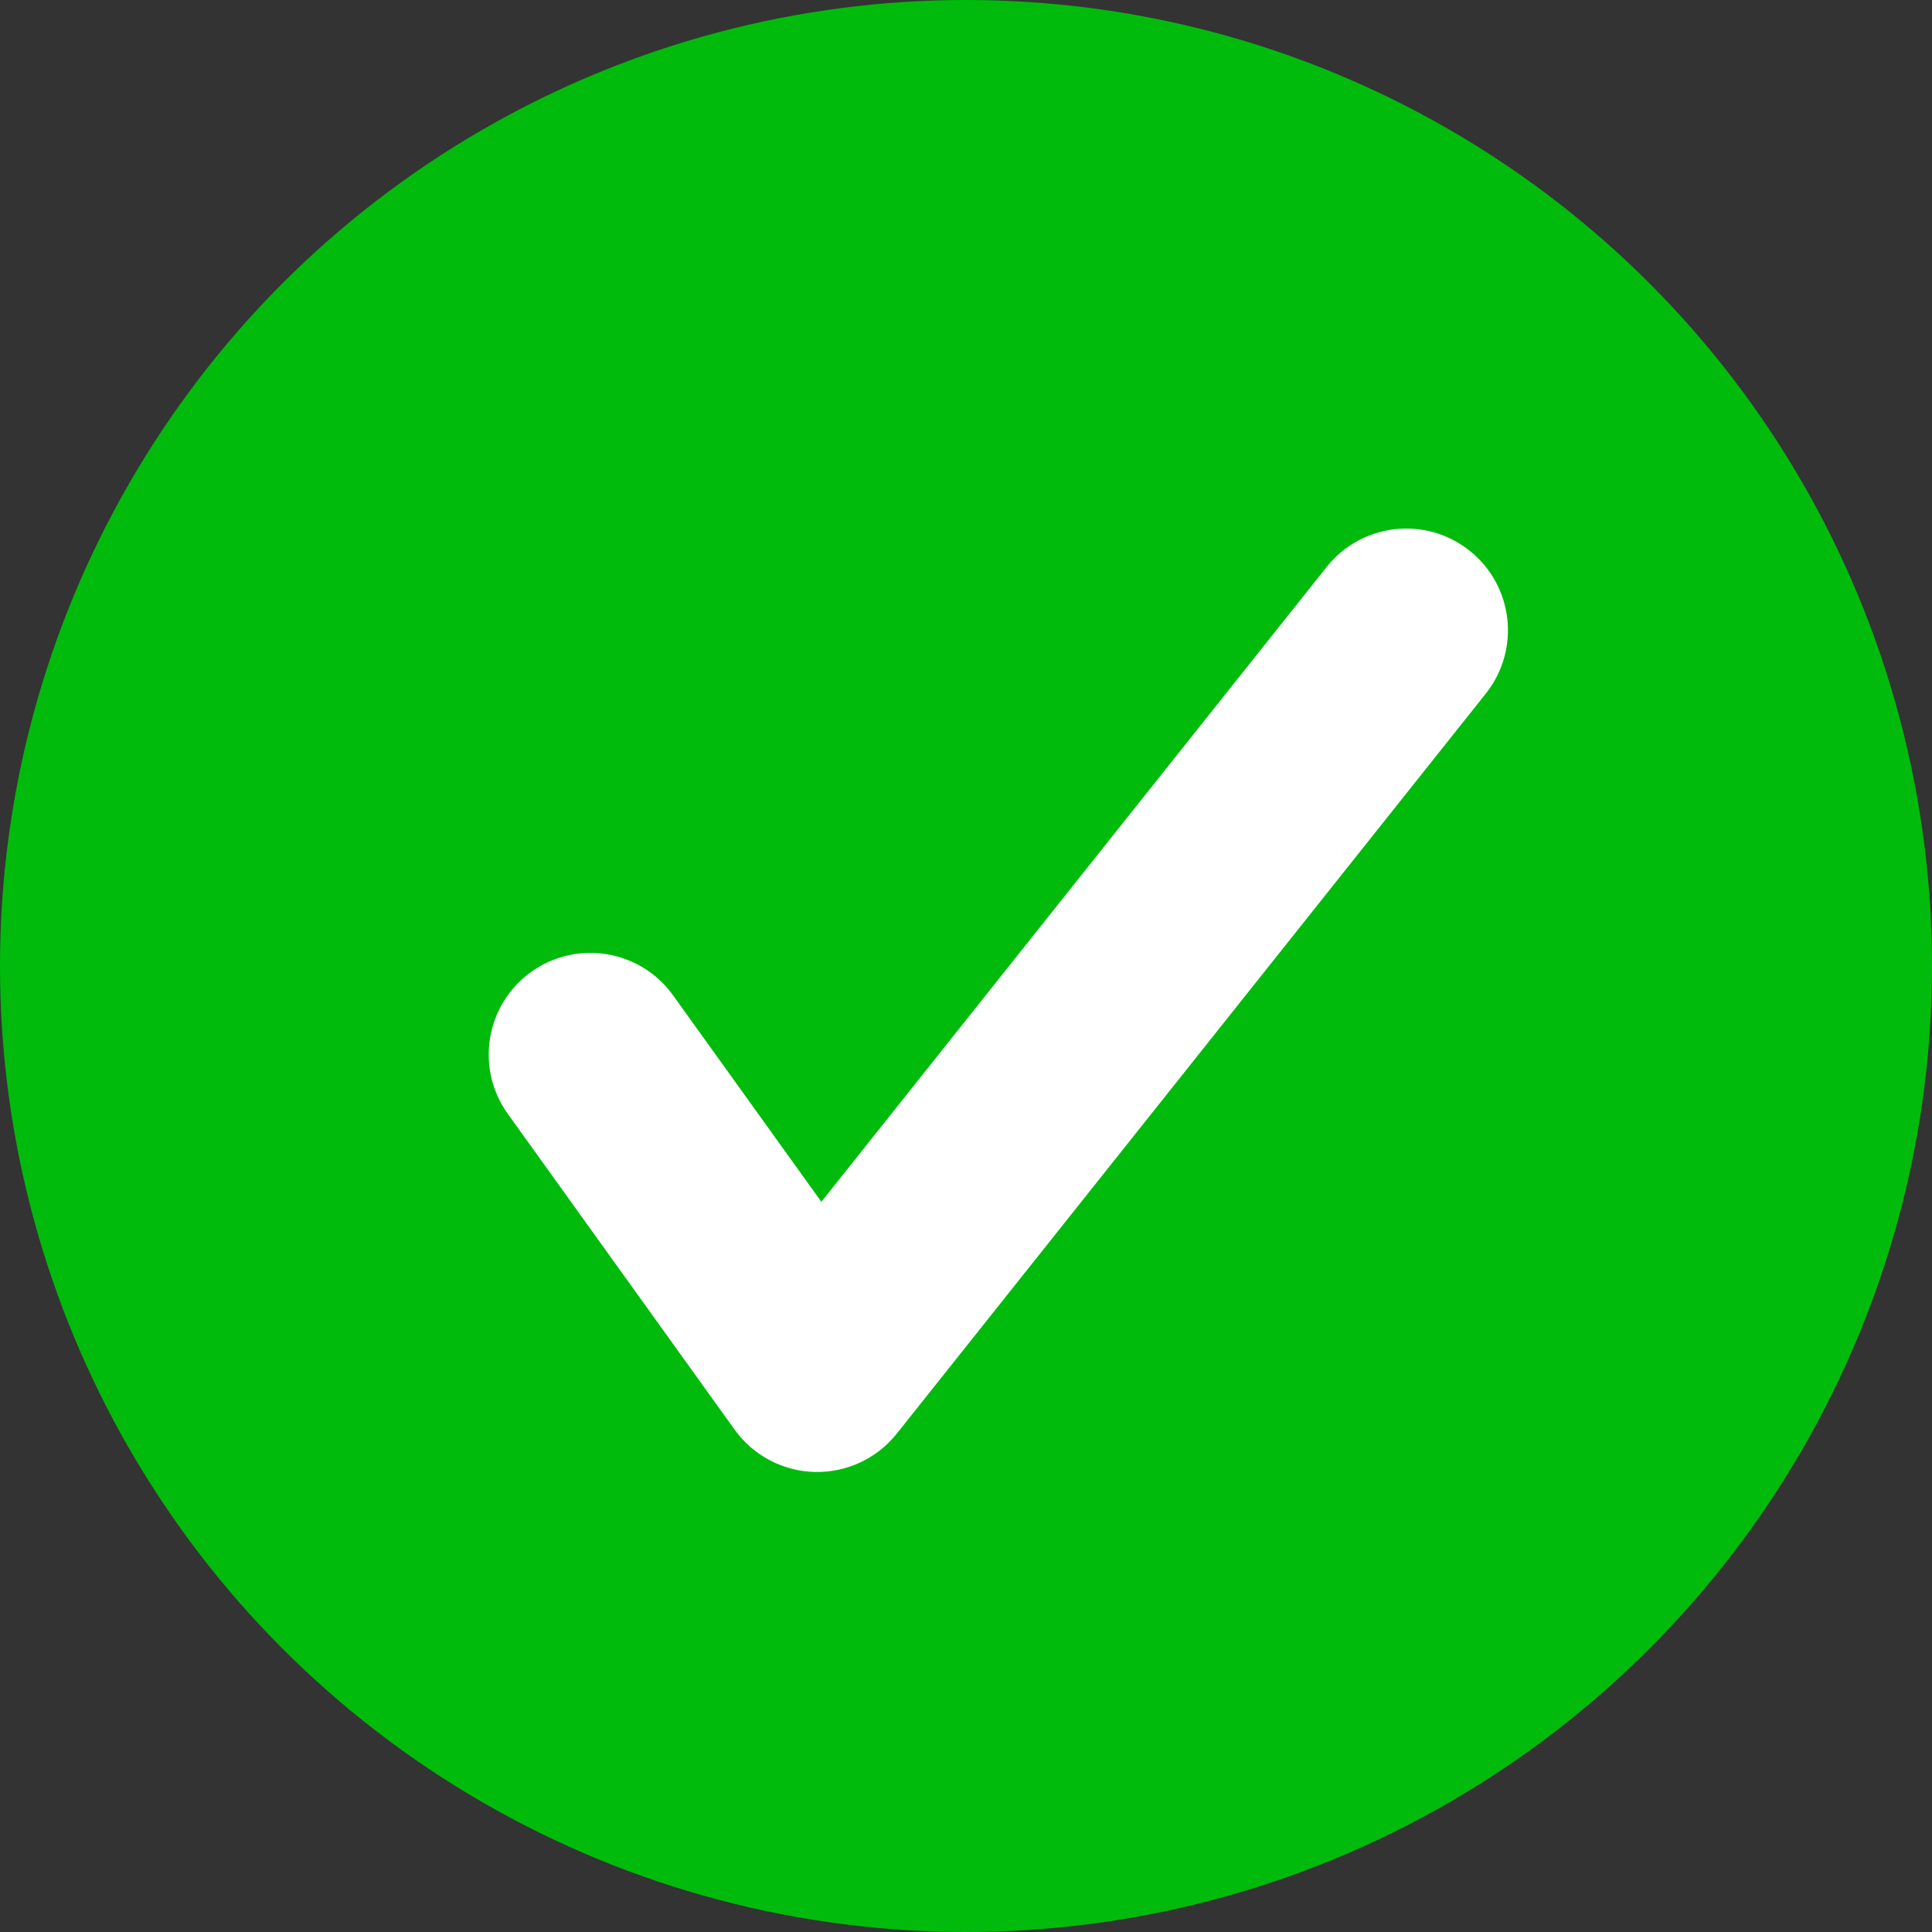
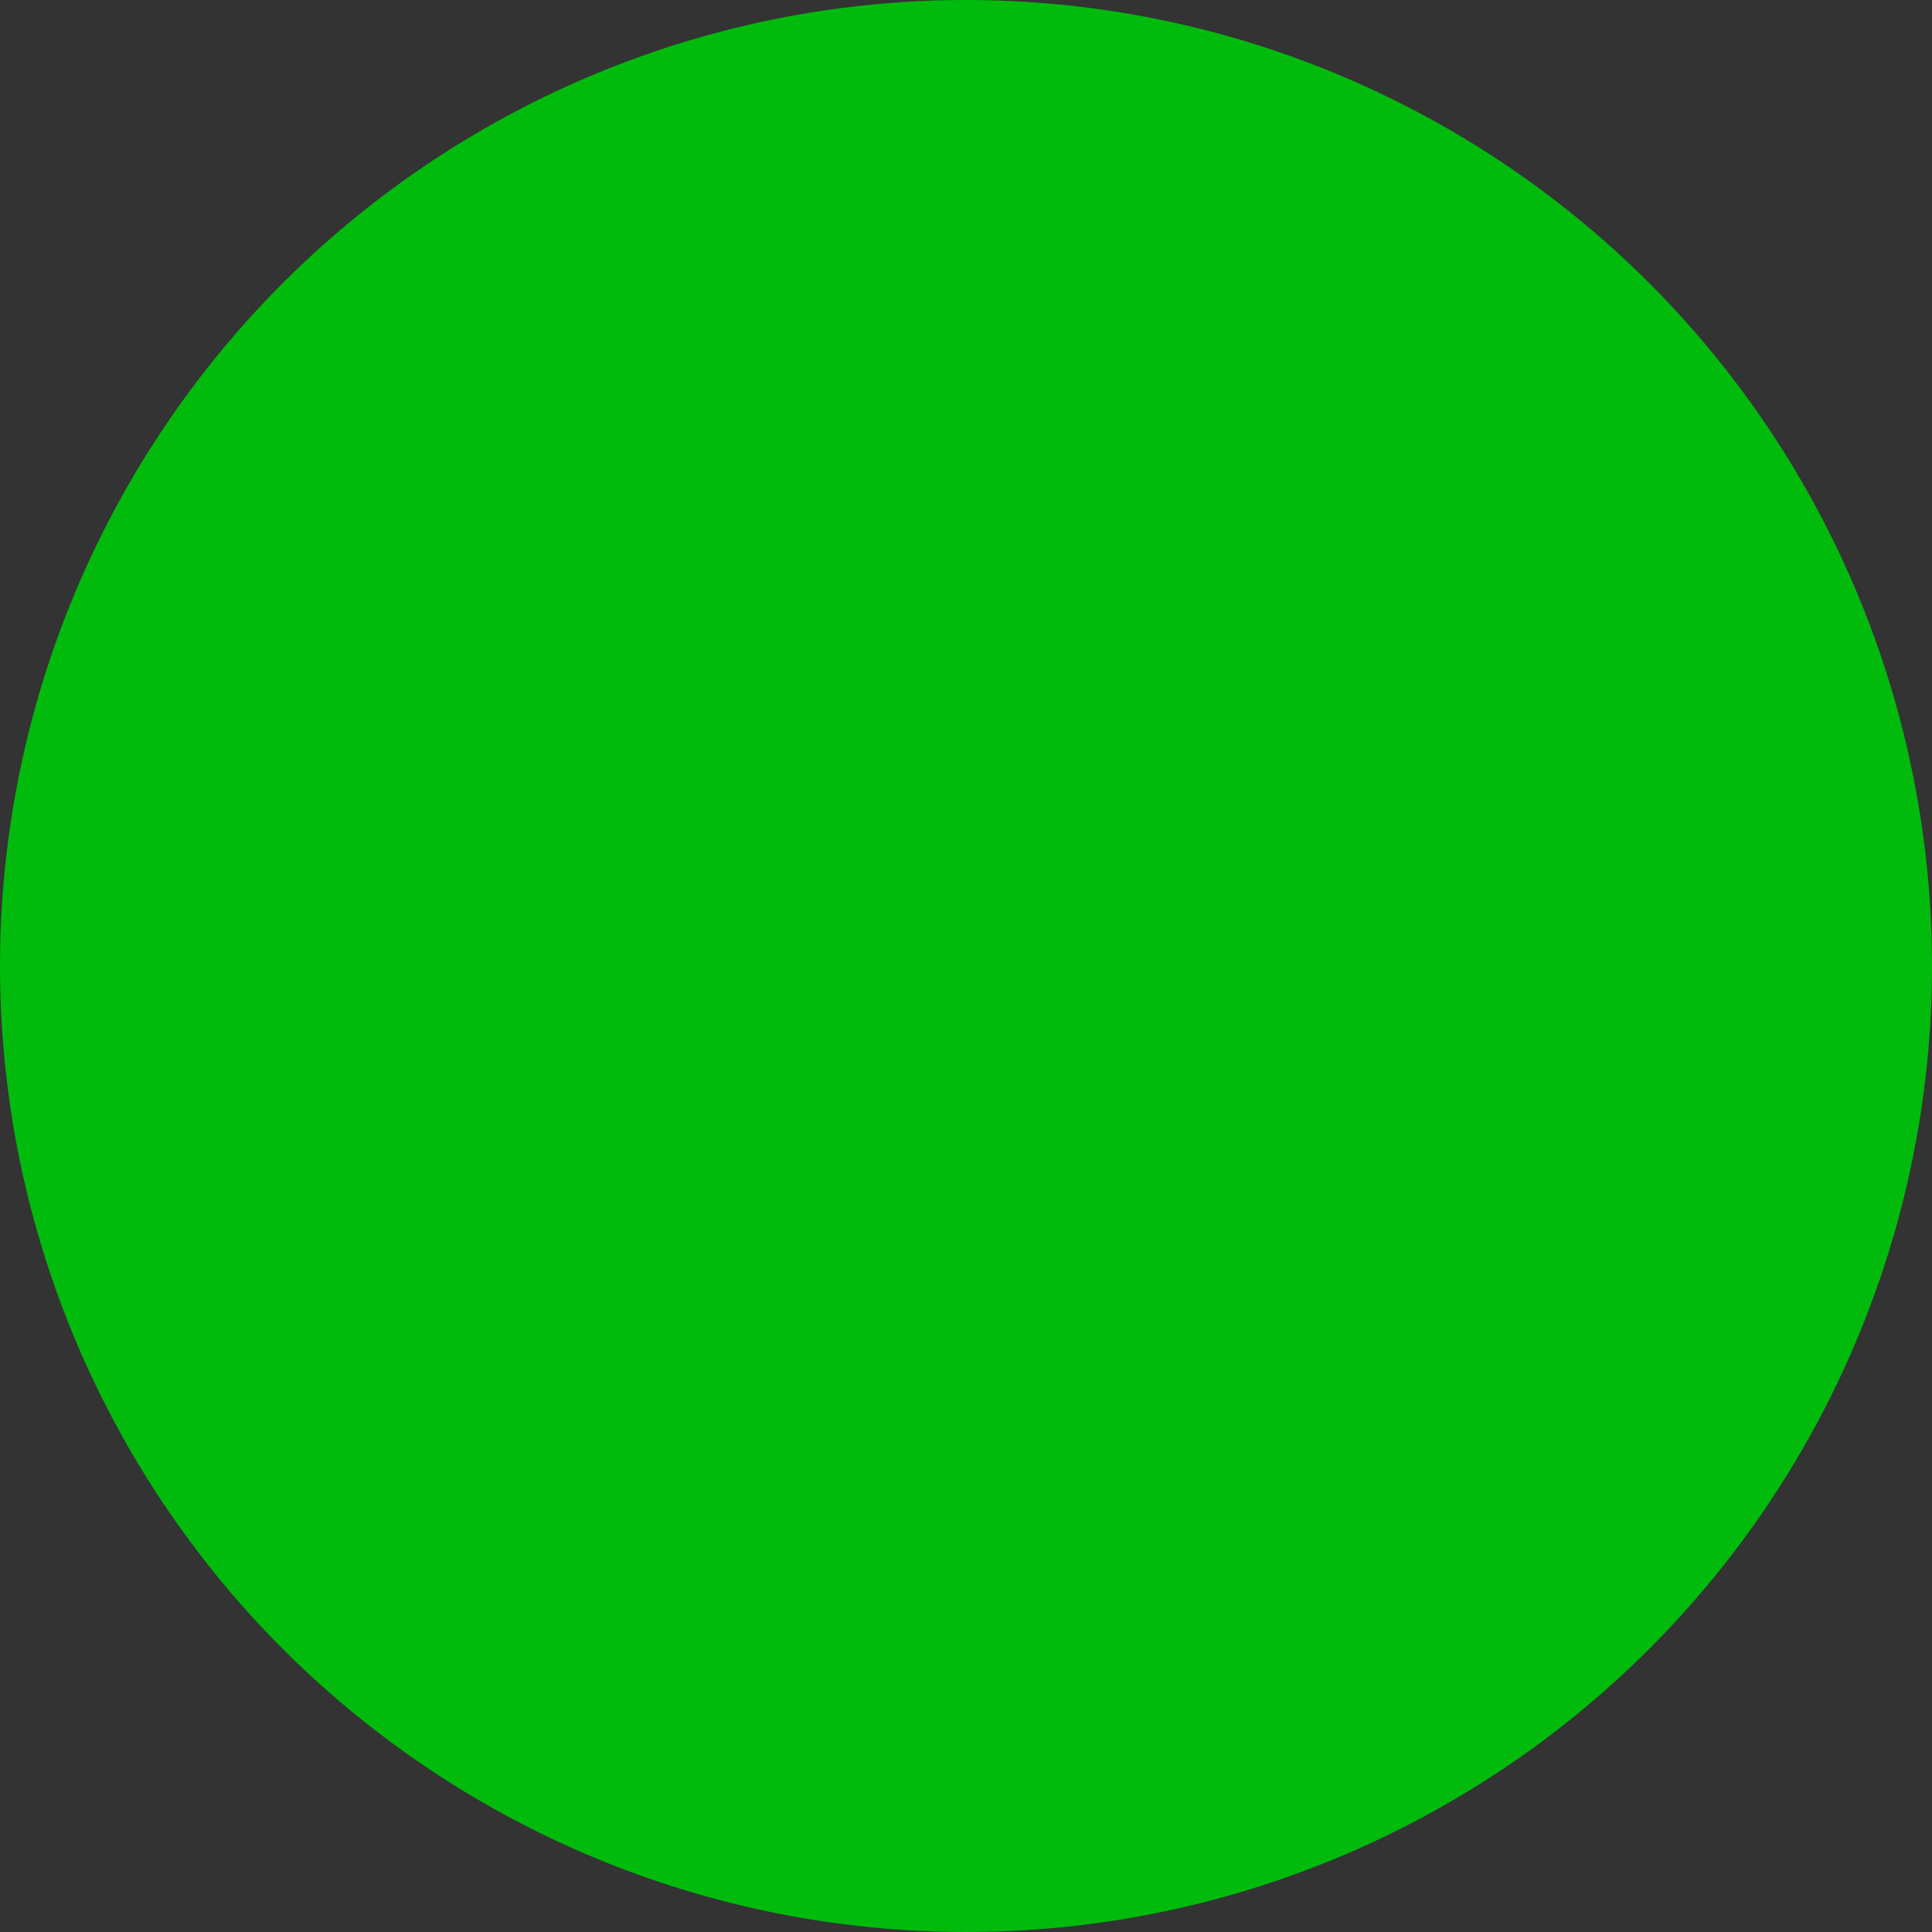
<svg xmlns="http://www.w3.org/2000/svg" width="103" height="103" viewBox="0 0 103 103" fill="none">
  <rect x="0" y="0" width="103" height="103" fill="#333333" stroke="none" />
  <circle cx="51.5" cy="51.5" r="51.5" fill="#00BB0C" />
-   <path fill-rule="evenodd" clip-rule="evenodd" d="M78.347 29.358C80.69 31.223 81.077 34.633 79.213 36.976L47.809 76.431C46.751 77.76 45.131 78.516 43.433 78.474C41.735 78.432 40.155 77.597 39.164 76.217L27.073 59.385C25.327 56.953 25.882 53.566 28.314 51.819C30.745 50.073 34.132 50.628 35.879 53.06L43.789 64.071L70.73 30.224C72.594 27.881 76.005 27.494 78.347 29.358Z" fill="white" />
</svg>